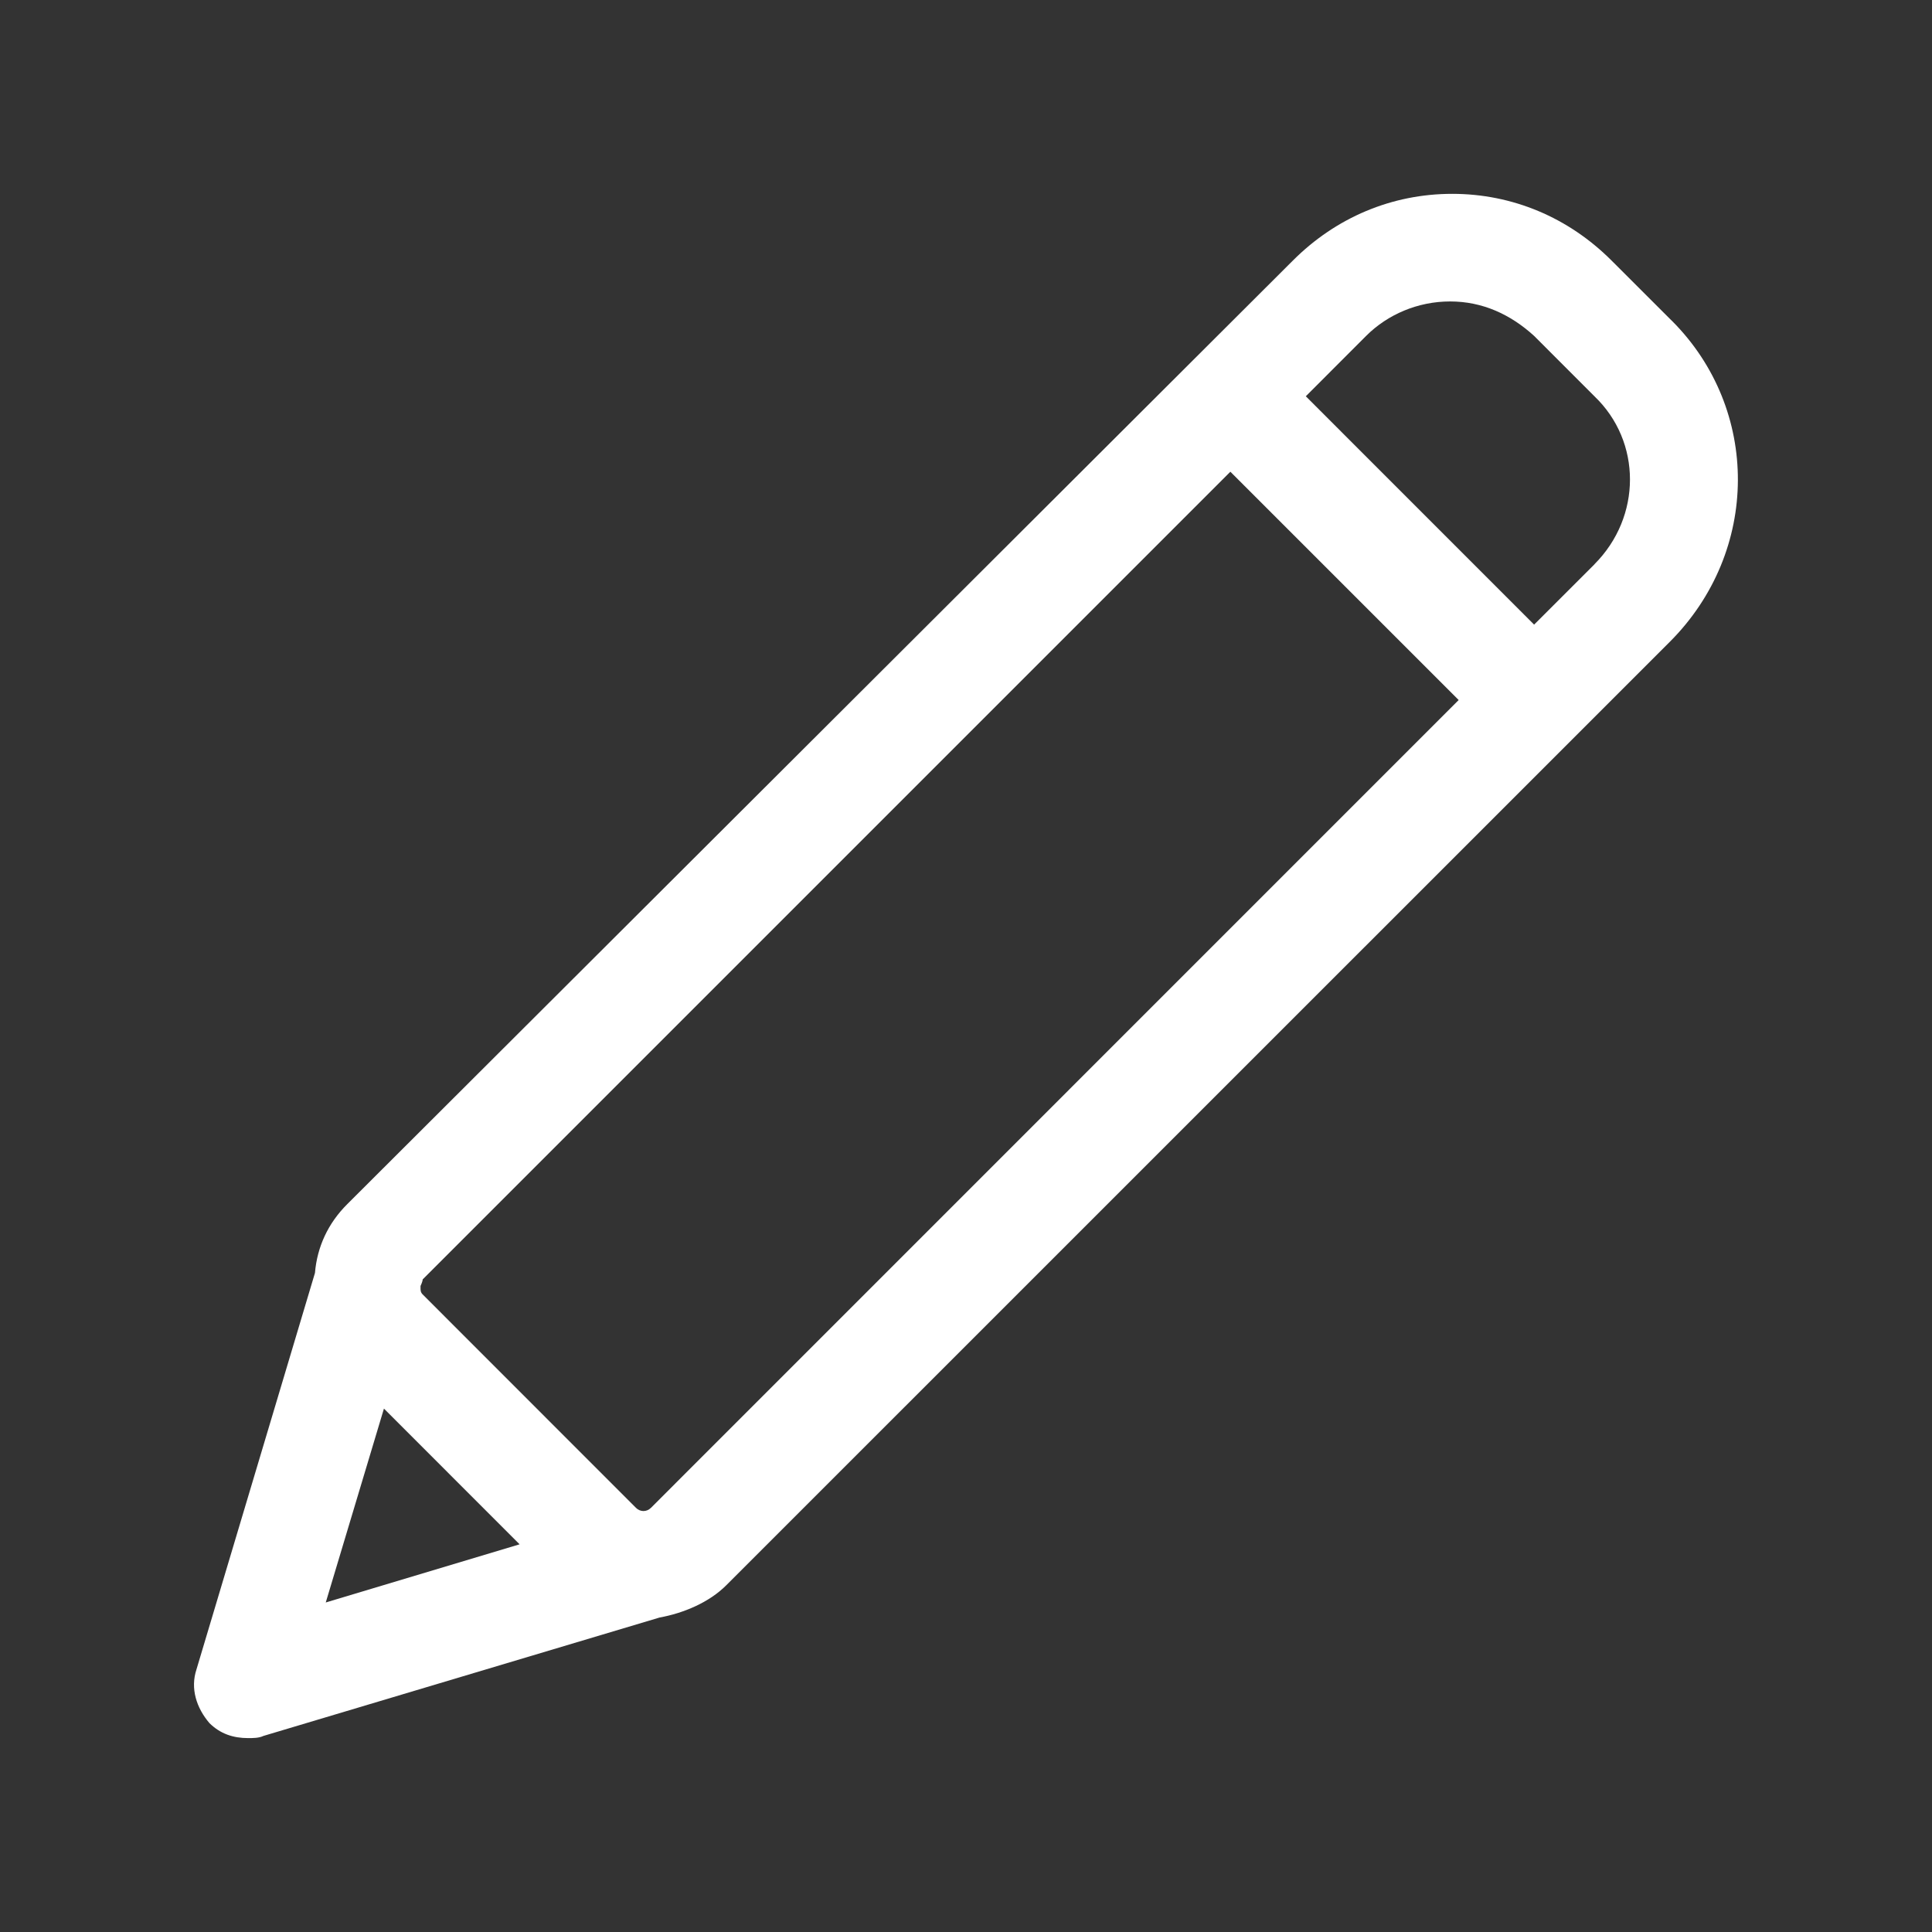
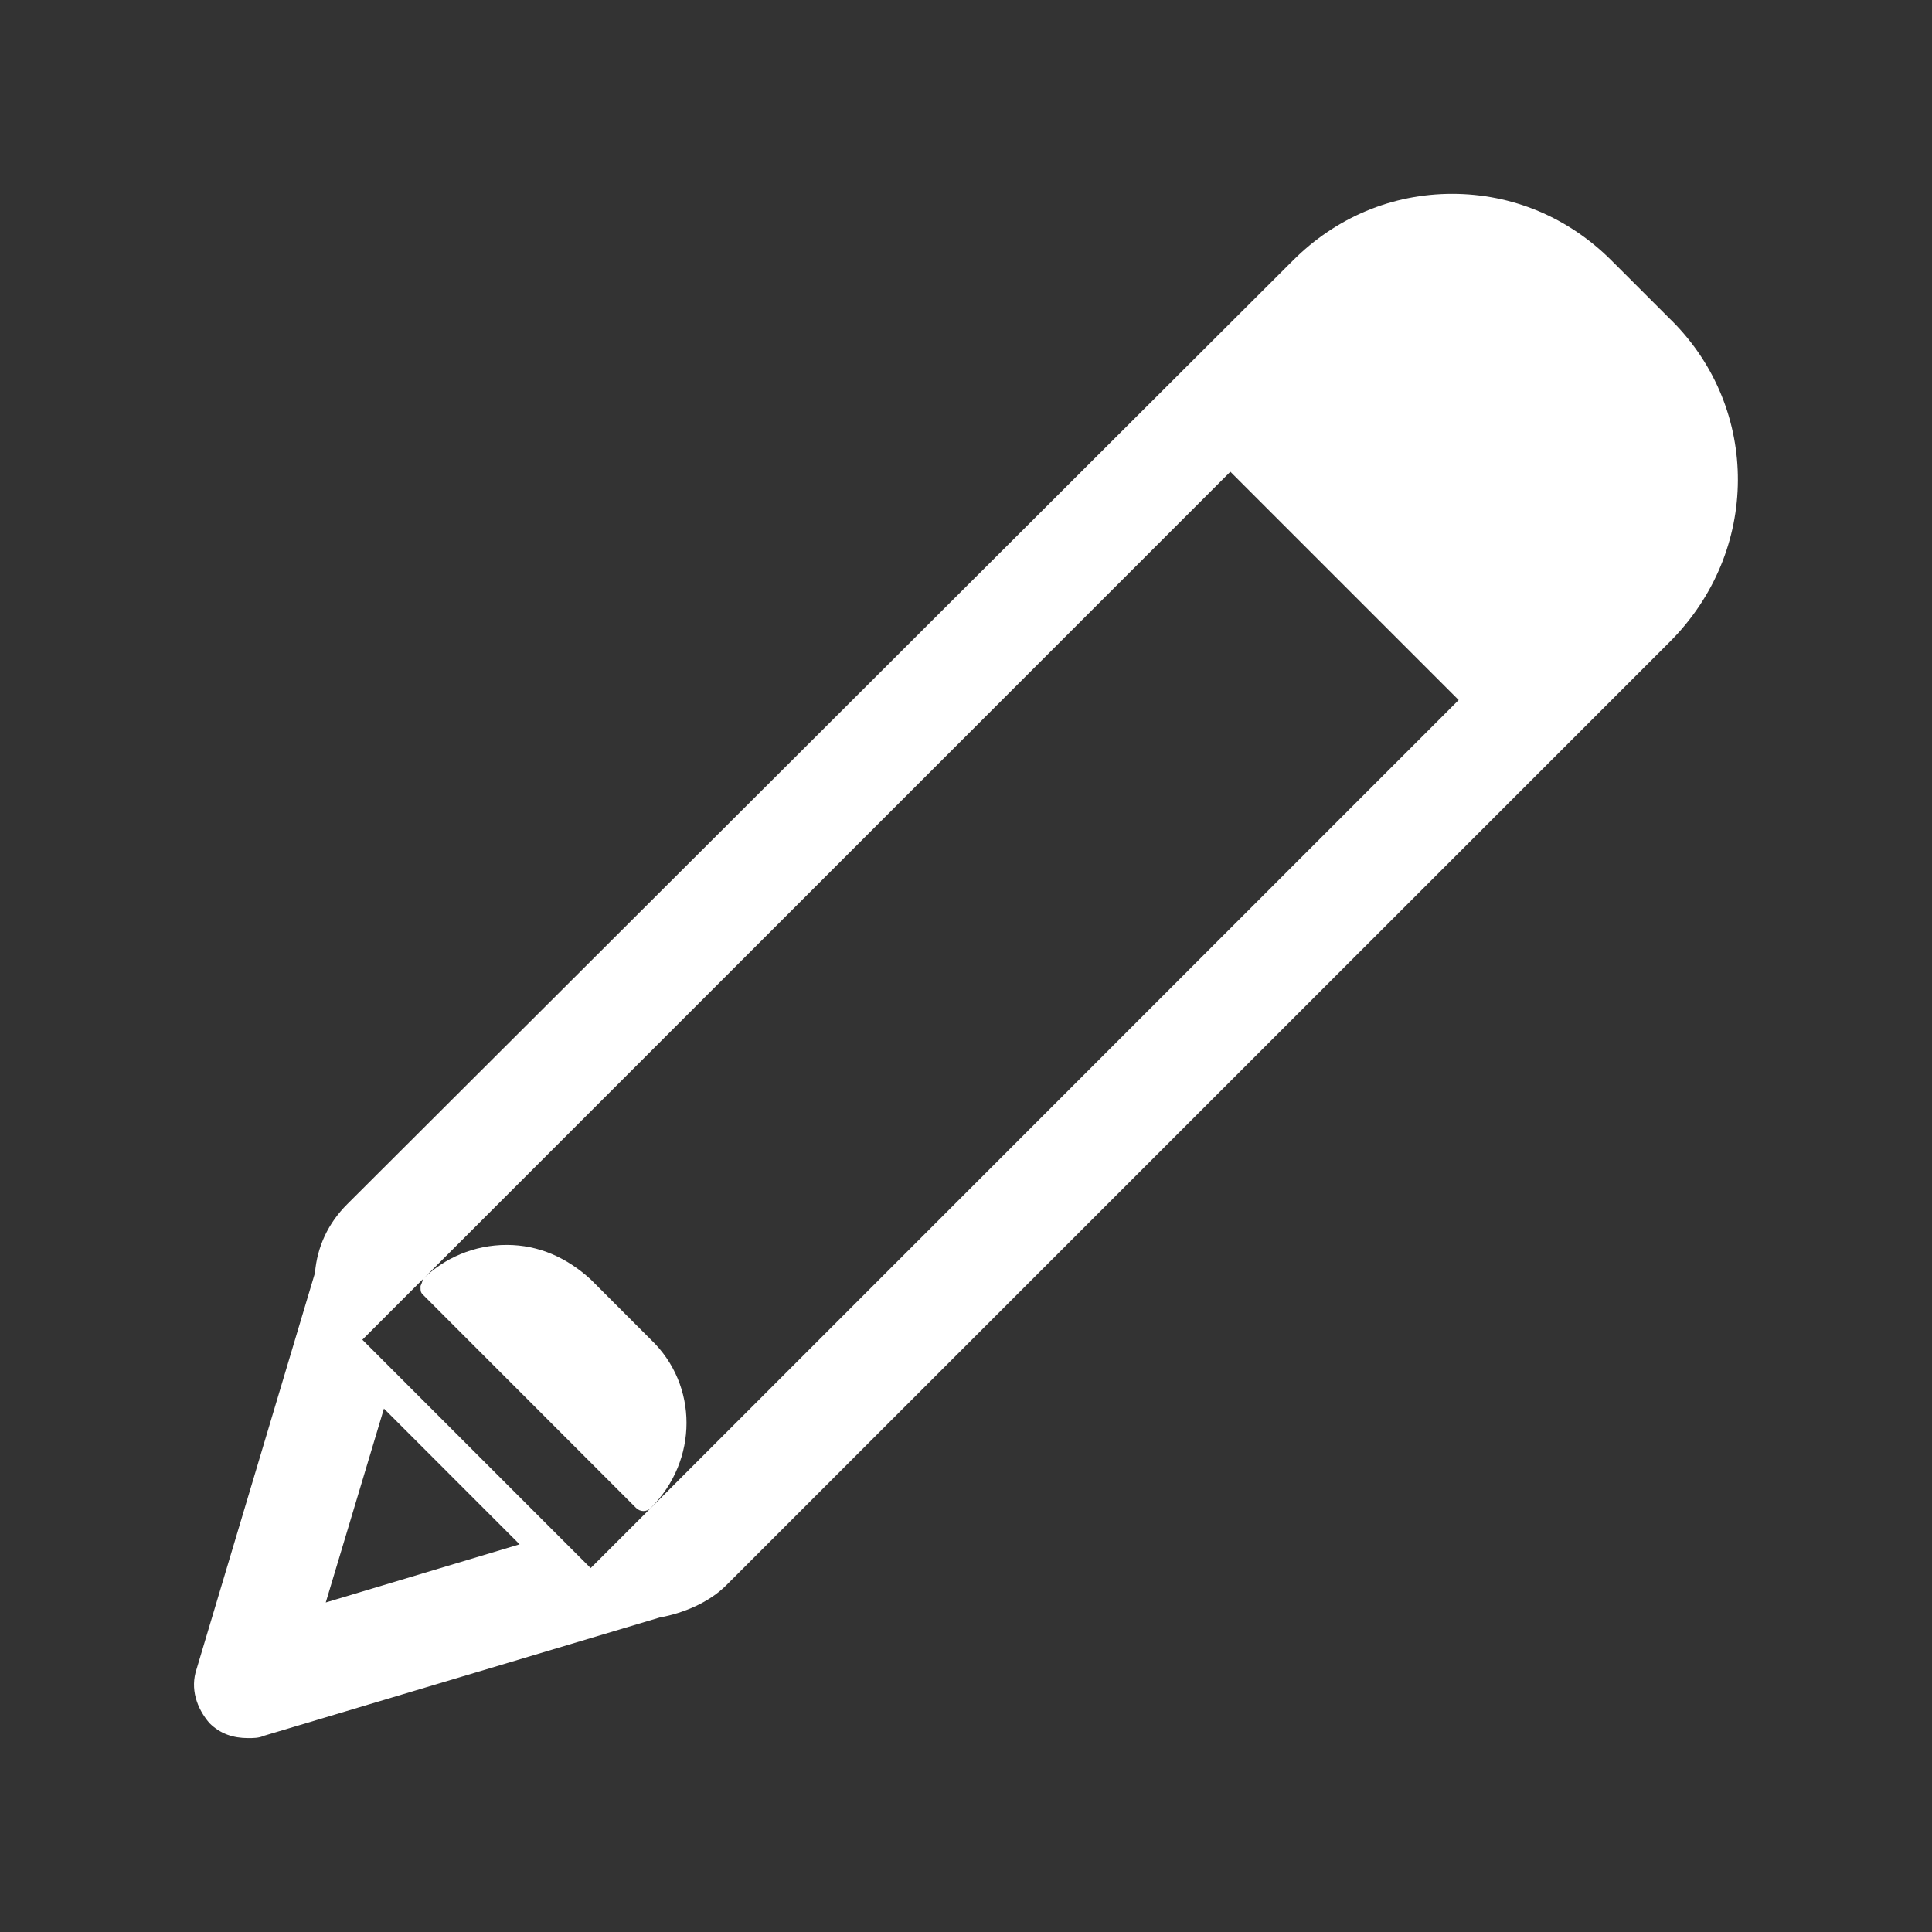
<svg xmlns="http://www.w3.org/2000/svg" width="36" height="36" viewBox="0 0 36 36">
  <rect x="0" y="0" width="36" height="36" fill="#333333" stroke="none" />
-   <path fill="#FFF" d="M31.155 5.98L30.03 4.856c-.802-.803-1.847-1.244-2.97-1.244-1.123 0-2.167.44-2.97 1.244L6.472 22.436c-.362.36-.563.802-.603 1.283l-2.207 7.385c-.12.36 0 .722.24 1.003.202.2.442.28.723.28.082 0 .202 0 .282-.04l7.384-2.207c.442-.08.923-.28 1.244-.603l17.58-17.578c1.684-1.686 1.684-4.334.04-5.98zm-24 20.268l2.527 2.528L6.07 29.86l1.084-3.612zm4.975 1.848c-.08.08-.2.08-.28 0L7.876 24.12c-.04-.04-.04-.08-.04-.118v-.04s.04-.083.04-.122l15.05-15.05 4.254 4.254-15.05 15.052zm17.58-17.58l-1.124 1.123-4.254-4.255 1.124-1.125c.4-.4.964-.642 1.565-.642s1.124.24 1.565.642l1.124 1.125c.883.843.883 2.247 0 3.13z" />
+   <path fill="#FFF" d="M31.155 5.98L30.03 4.856c-.802-.803-1.847-1.244-2.97-1.244-1.123 0-2.167.44-2.97 1.244L6.472 22.436c-.362.36-.563.802-.603 1.283l-2.207 7.385c-.12.36 0 .722.24 1.003.202.2.442.28.723.28.082 0 .202 0 .282-.04l7.384-2.207c.442-.08.923-.28 1.244-.603l17.58-17.578c1.684-1.686 1.684-4.334.04-5.98zm-24 20.268l2.527 2.528L6.07 29.86l1.084-3.612zm4.975 1.848c-.08.08-.2.08-.28 0L7.876 24.12c-.04-.04-.04-.08-.04-.118v-.04s.04-.083.04-.122l15.05-15.05 4.254 4.254-15.05 15.052zl-1.124 1.123-4.254-4.255 1.124-1.125c.4-.4.964-.642 1.565-.642s1.124.24 1.565.642l1.124 1.125c.883.843.883 2.247 0 3.13z" />
</svg>